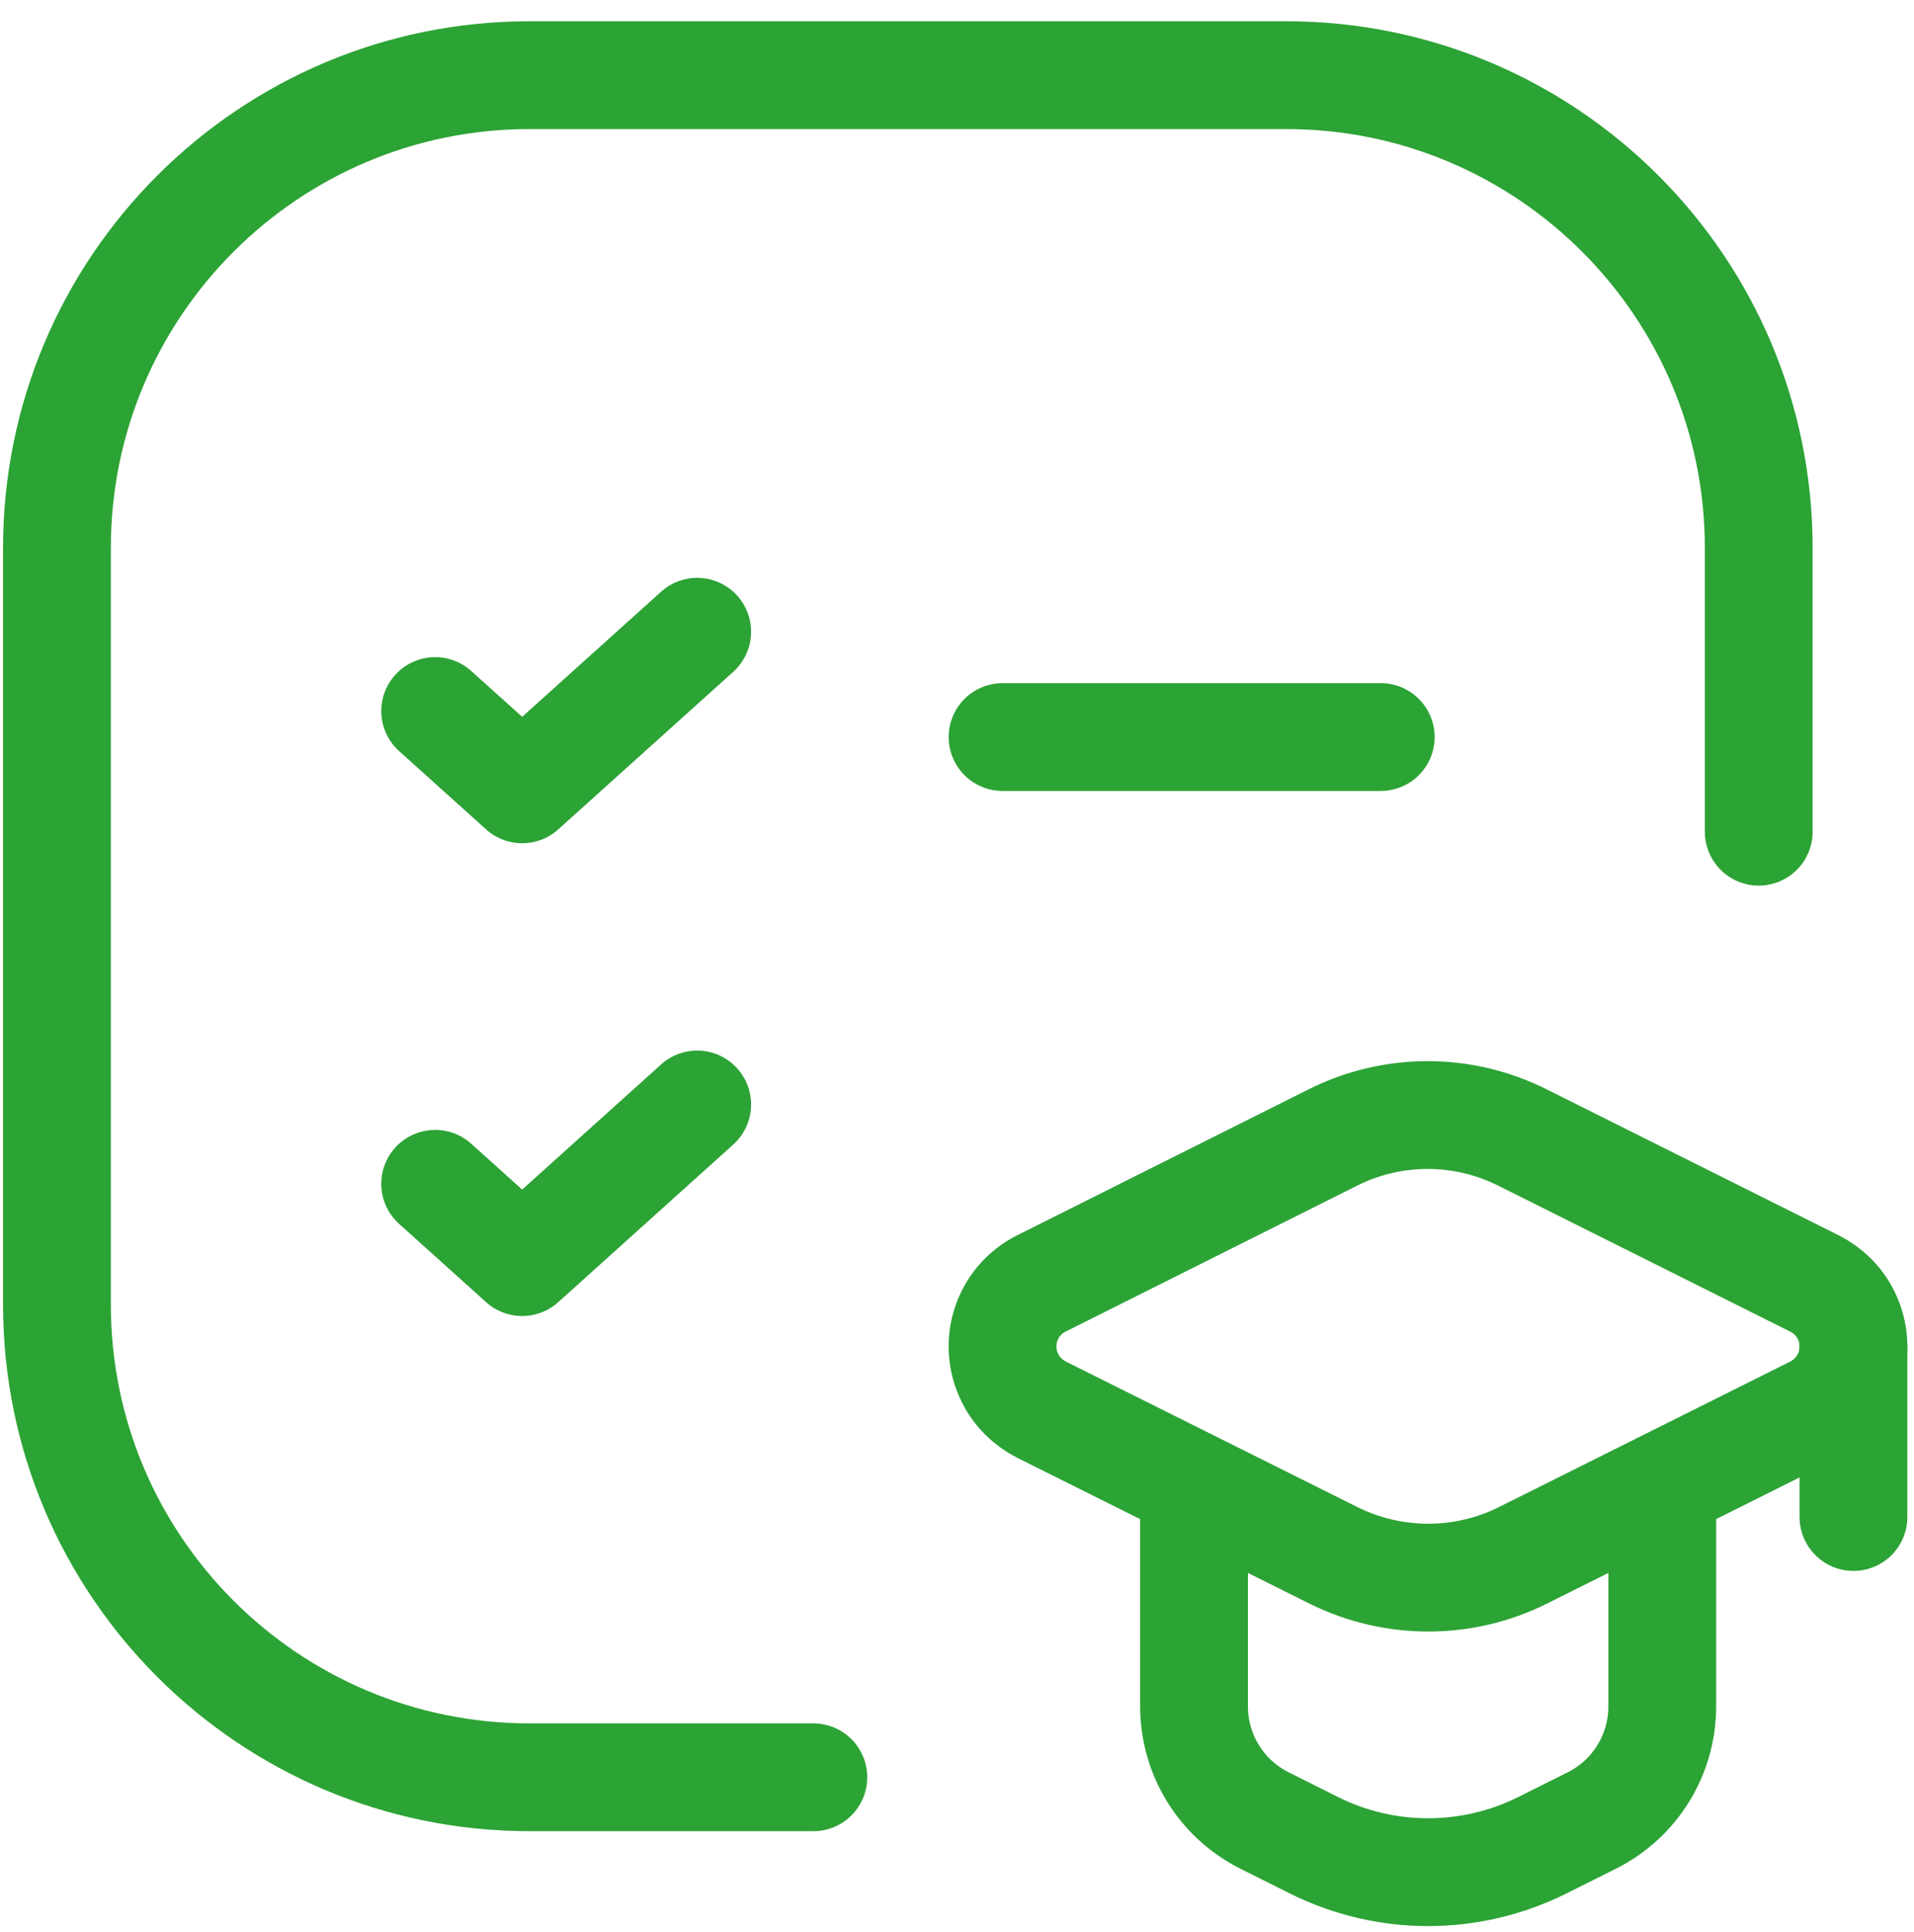
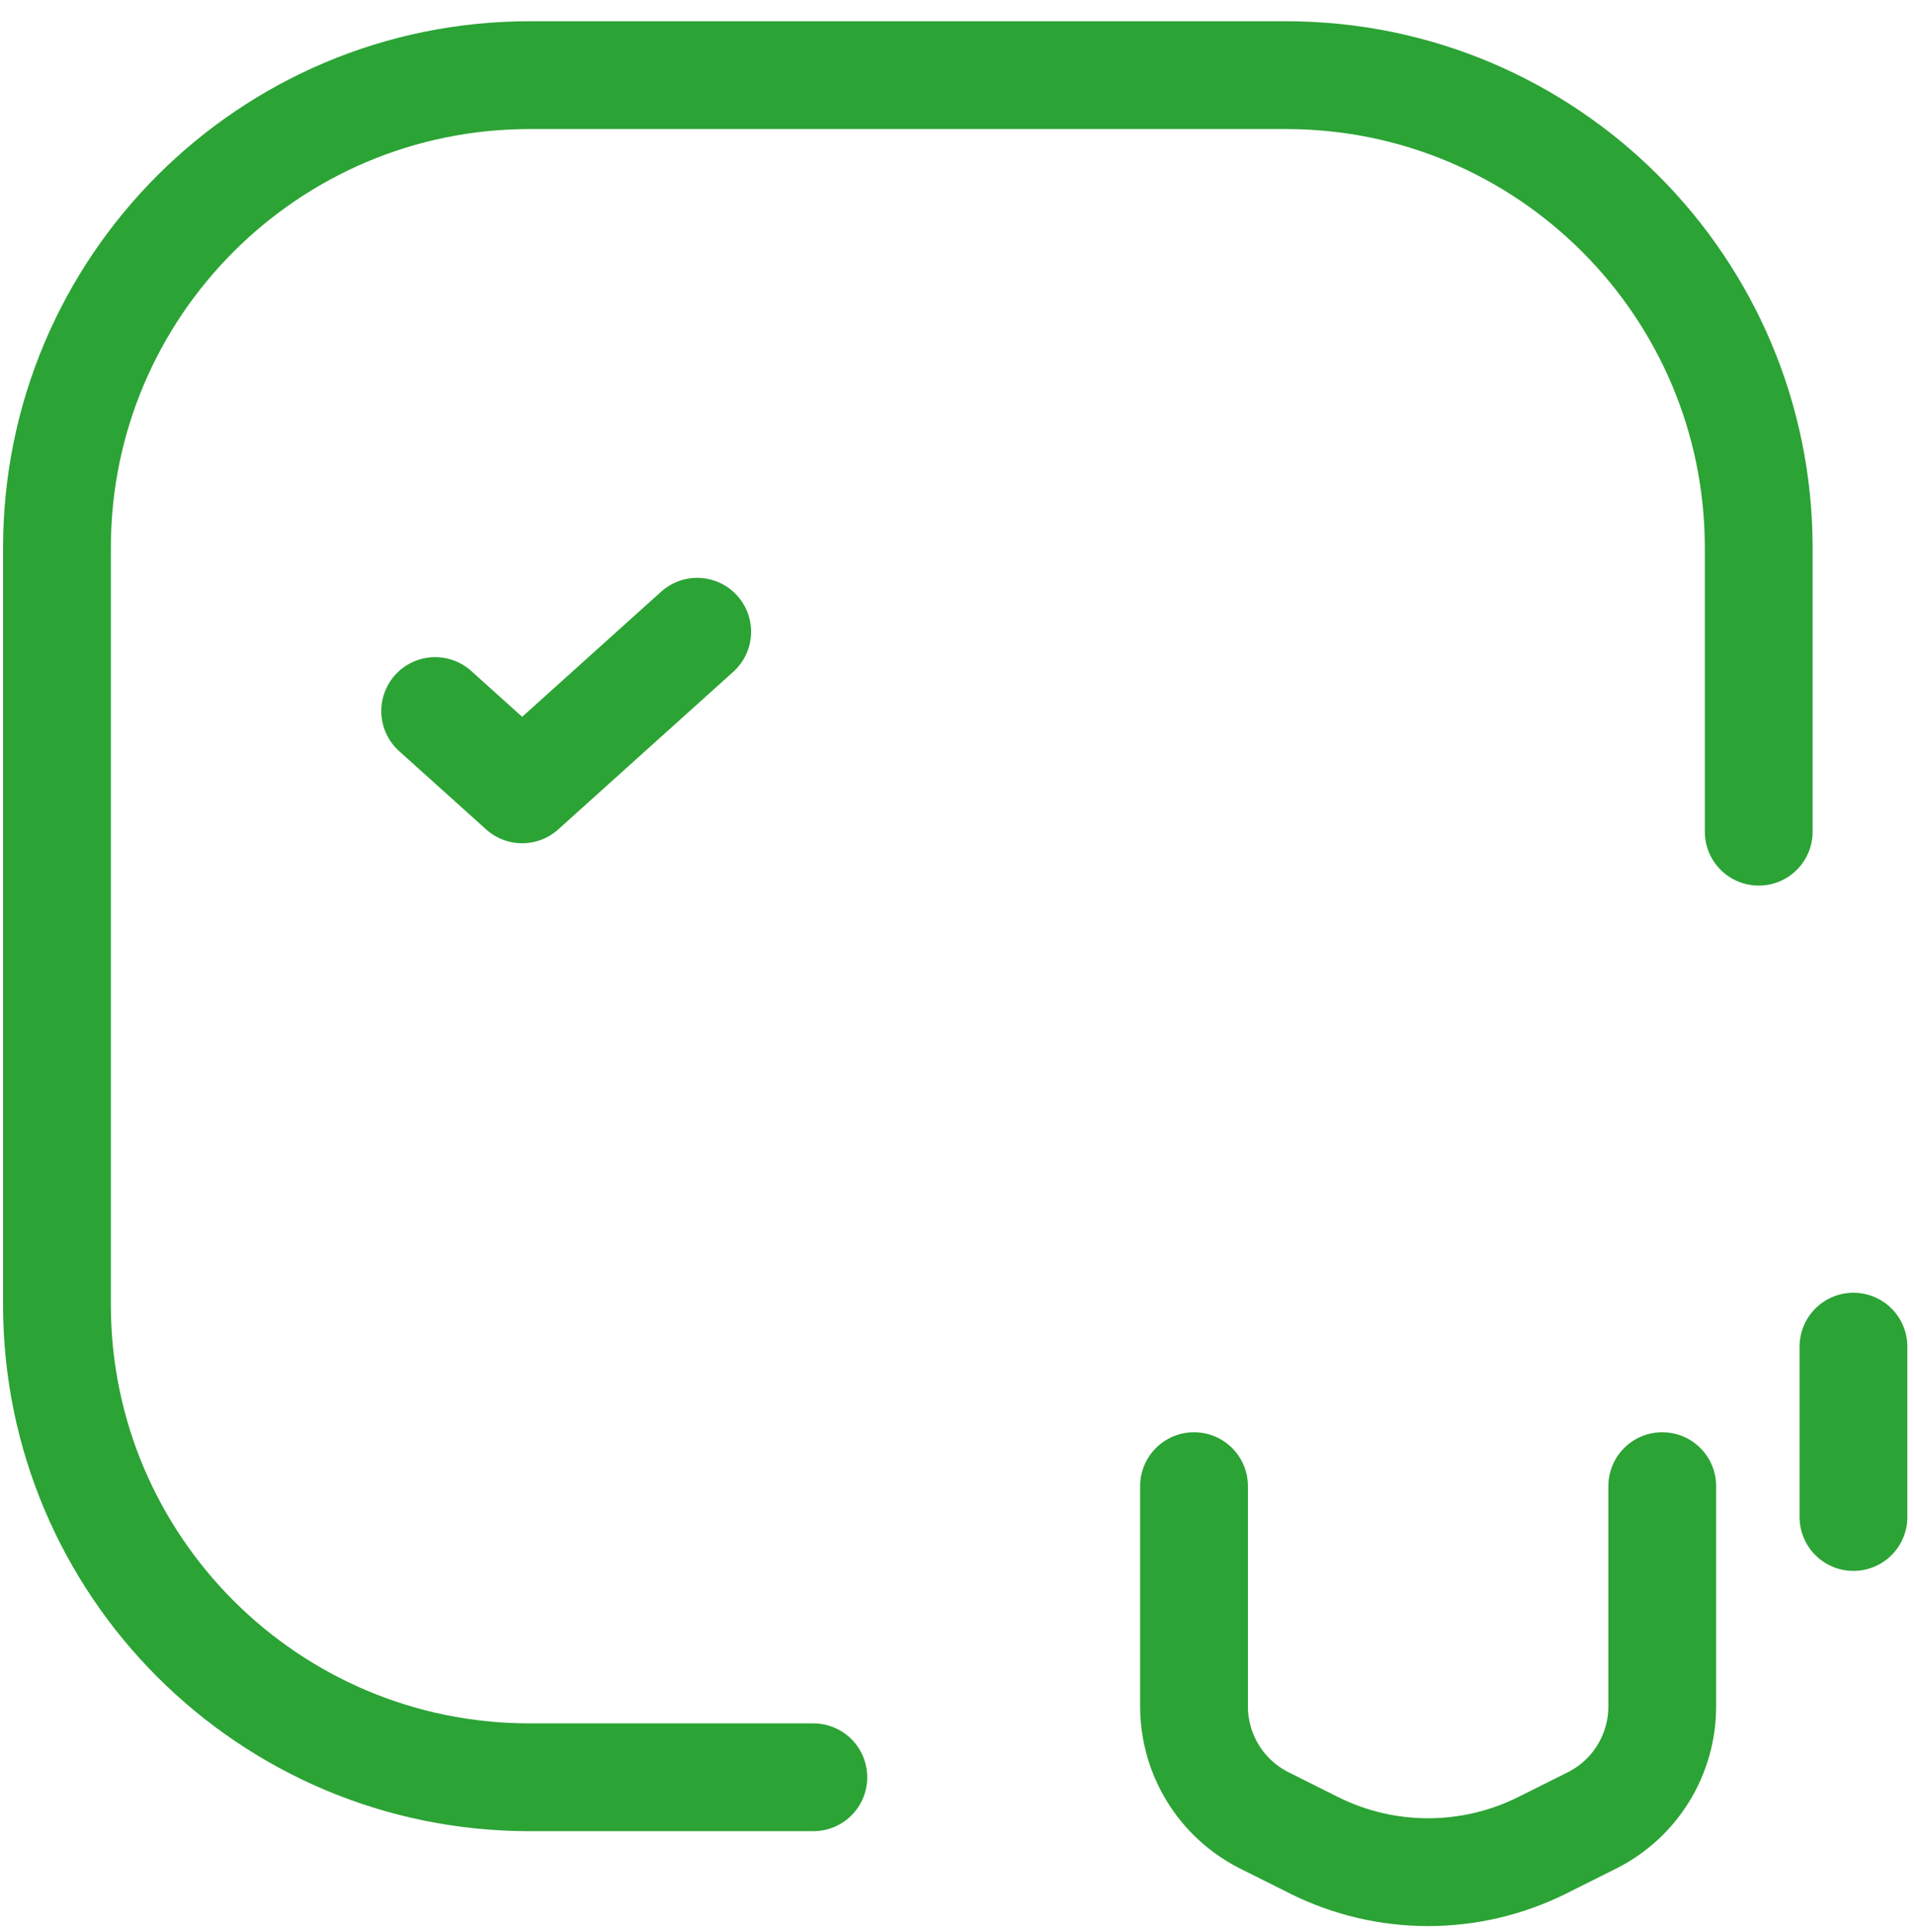
<svg xmlns="http://www.w3.org/2000/svg" version="1.1" id="Vrstva_1" x="0px" y="0px" width="42.615px" height="43px" viewBox="398.733 0 42.615 43" enable-background="new 398.733 0 42.615 43" xml:space="preserve">
-   <path fill="#002B4F" d="M255.97,21.487v0.742c0,1.188-0.162,2.256-0.484,3.201c-0.321,0.945-0.776,1.75-1.363,2.416  c-0.587,0.659-1.289,1.164-2.106,1.516c-0.809,0.351-1.708,0.525-2.696,0.525c-0.98,0-1.88-0.175-2.695-0.525  c-0.81-0.352-1.512-0.856-2.106-1.516c-0.594-0.666-1.056-1.471-1.385-2.416c-0.323-0.945-0.484-2.013-0.484-3.201v-0.742  c0-1.196,0.161-2.263,0.484-3.201c0.322-0.945,0.777-1.751,1.364-2.417c0.594-0.666,1.296-1.174,2.104-1.525  c0.817-0.351,1.716-0.526,2.697-0.526c0.988,0,1.887,0.175,2.696,0.526c0.815,0.351,1.518,0.859,2.104,1.525  c0.595,0.666,1.053,1.472,1.375,2.417C255.805,19.224,255.97,20.291,255.97,21.487z M252.715,22.229v-0.763  c0-0.831-0.075-1.561-0.227-2.191c-0.149-0.63-0.371-1.16-0.666-1.59c-0.293-0.43-0.651-0.752-1.073-0.967  c-0.423-0.222-0.906-0.333-1.45-0.333c-0.545,0-1.028,0.111-1.45,0.333c-0.416,0.215-0.77,0.537-1.063,0.967  c-0.286,0.43-0.506,0.959-0.655,1.59c-0.151,0.63-0.227,1.361-0.227,2.191v0.763c0,0.823,0.075,1.554,0.227,2.191  c0.149,0.63,0.372,1.163,0.666,1.6c0.293,0.43,0.65,0.756,1.074,0.979c0.423,0.222,0.905,0.332,1.449,0.332s1.028-0.11,1.45-0.332  c0.423-0.223,0.777-0.549,1.064-0.979c0.286-0.437,0.505-0.97,0.654-1.6C252.64,23.782,252.715,23.052,252.715,22.229z   M264.621,26.461c0-0.223-0.065-0.423-0.194-0.602c-0.129-0.18-0.368-0.344-0.719-0.494c-0.345-0.158-0.842-0.301-1.494-0.43  c-0.587-0.129-1.135-0.291-1.644-0.484c-0.501-0.2-0.938-0.439-1.311-0.719c-0.365-0.279-0.651-0.609-0.859-0.988  c-0.208-0.387-0.312-0.828-0.312-1.322c0-0.487,0.104-0.945,0.312-1.375c0.216-0.43,0.52-0.809,0.913-1.139  c0.401-0.336,0.889-0.598,1.461-0.784c0.58-0.193,1.232-0.29,1.955-0.29c1.01,0,1.876,0.161,2.601,0.483  c0.729,0.322,1.289,0.766,1.675,1.332c0.394,0.559,0.591,1.196,0.591,1.912h-3.093c0-0.301-0.065-0.569-0.194-0.806  c-0.122-0.244-0.314-0.433-0.58-0.569c-0.258-0.143-0.594-0.215-1.01-0.215c-0.343,0-0.641,0.061-0.891,0.183  c-0.251,0.115-0.444,0.272-0.58,0.473c-0.129,0.193-0.194,0.408-0.194,0.645c0,0.179,0.036,0.34,0.108,0.483  c0.079,0.136,0.204,0.261,0.376,0.375c0.172,0.115,0.394,0.223,0.666,0.322c0.278,0.094,0.623,0.18,1.03,0.258  c0.838,0.172,1.586,0.398,2.245,0.678c0.659,0.271,1.183,0.645,1.568,1.117c0.387,0.465,0.581,1.077,0.581,1.836  c0,0.516-0.115,0.988-0.344,1.418c-0.229,0.43-0.56,0.807-0.988,1.129c-0.43,0.314-0.946,0.562-1.547,0.74  c-0.596,0.172-1.265,0.258-2.009,0.258c-1.082,0-1.998-0.193-2.75-0.58c-0.745-0.387-1.312-0.877-1.697-1.471  c-0.38-0.602-0.57-1.218-0.57-1.848h2.934c0.014,0.422,0.121,0.762,0.321,1.02c0.208,0.258,0.469,0.444,0.784,0.559  c0.323,0.115,0.67,0.172,1.042,0.172c0.401,0,0.734-0.053,0.999-0.16c0.265-0.115,0.466-0.266,0.602-0.451  C264.549,26.934,264.621,26.711,264.621,26.461z M269.383,23.979v-0.225c0-0.853,0.122-1.637,0.365-2.353  c0.244-0.723,0.598-1.35,1.063-1.88c0.465-0.53,1.038-0.942,1.719-1.235c0.681-0.301,1.462-0.451,2.342-0.451  c0.881,0,1.666,0.15,2.353,0.451c0.688,0.293,1.264,0.706,1.729,1.235c0.473,0.53,0.831,1.157,1.074,1.88  c0.243,0.716,0.365,1.5,0.365,2.353v0.225c0,0.846-0.122,1.63-0.365,2.354c-0.243,0.716-0.602,1.342-1.074,1.879  c-0.466,0.53-1.038,0.942-1.719,1.236c-0.681,0.293-1.461,0.439-2.342,0.439s-1.665-0.146-2.353-0.439  c-0.681-0.294-1.256-0.706-1.729-1.236c-0.466-0.537-0.819-1.163-1.063-1.879C269.505,25.608,269.383,24.824,269.383,23.979z   M272.477,23.754v0.225c0,0.487,0.043,0.942,0.129,1.365c0.086,0.422,0.223,0.795,0.408,1.117c0.193,0.314,0.444,0.562,0.752,0.74  c0.309,0.18,0.685,0.27,1.128,0.27c0.431,0,0.798-0.09,1.106-0.27c0.308-0.179,0.555-0.426,0.742-0.74  c0.186-0.322,0.321-0.695,0.407-1.117c0.094-0.423,0.14-0.878,0.14-1.365v-0.225c0-0.473-0.046-0.917-0.14-1.332  c-0.086-0.423-0.226-0.795-0.419-1.118c-0.186-0.33-0.433-0.587-0.741-0.773c-0.308-0.186-0.681-0.279-1.117-0.279  s-0.81,0.093-1.117,0.279c-0.301,0.186-0.548,0.444-0.741,0.773c-0.186,0.322-0.322,0.695-0.408,1.118  C272.52,22.837,272.477,23.281,272.477,23.754z M282.535,13.172h3.094v13.835l-0.312,2.664h-2.782V13.172z M292.987,23.742v0.227  c0,0.866-0.093,1.661-0.278,2.385c-0.18,0.723-0.458,1.35-0.838,1.879c-0.379,0.523-0.853,0.932-1.418,1.225  c-0.559,0.287-1.218,0.43-1.977,0.43c-0.709,0-1.325-0.143-1.848-0.43c-0.517-0.286-0.949-0.69-1.3-1.213  c-0.352-0.523-0.635-1.136-0.849-1.838c-0.215-0.701-0.376-1.468-0.483-2.299v-0.494c0.107-0.83,0.269-1.597,0.483-2.298  c0.214-0.702,0.497-1.314,0.849-1.837c0.351-0.523,0.783-0.927,1.3-1.214c0.516-0.287,1.124-0.43,1.826-0.43  c0.767,0,1.433,0.147,1.998,0.44c0.572,0.287,1.046,0.695,1.418,1.225c0.38,0.523,0.658,1.146,0.838,1.869  C292.894,22.085,292.987,22.876,292.987,23.742z M289.894,23.969v-0.227c0-0.473-0.036-0.916-0.107-1.332  c-0.064-0.422-0.18-0.791-0.344-1.106c-0.165-0.322-0.391-0.577-0.677-0.763c-0.28-0.186-0.641-0.279-1.085-0.279  c-0.423,0-0.781,0.072-1.074,0.215c-0.294,0.143-0.538,0.344-0.73,0.602c-0.187,0.258-0.326,0.566-0.419,0.923  c-0.094,0.352-0.15,0.738-0.172,1.16v1.408c0.021,0.565,0.114,1.066,0.279,1.504c0.171,0.43,0.43,0.77,0.773,1.02  c0.351,0.244,0.806,0.365,1.364,0.365c0.437,0,0.799-0.086,1.085-0.258c0.287-0.172,0.509-0.415,0.666-0.73  c0.165-0.314,0.279-0.684,0.344-1.105C289.861,24.936,289.894,24.47,289.894,23.969z M298.18,20.531v9.141h-3.094V18.049h2.899  L298.18,20.531z M297.728,23.453h-0.837c0-0.859,0.111-1.633,0.333-2.321c0.222-0.695,0.533-1.286,0.934-1.772  c0.401-0.494,0.877-0.87,1.43-1.128c0.558-0.265,1.181-0.397,1.868-0.397c0.545,0,1.042,0.079,1.493,0.236s0.838,0.408,1.16,0.752  c0.33,0.344,0.58,0.798,0.752,1.364c0.179,0.566,0.27,1.257,0.27,2.073v7.412h-3.115V22.25c0-0.516-0.072-0.917-0.215-1.204  c-0.145-0.287-0.355-0.487-0.635-0.602c-0.271-0.122-0.608-0.183-1.01-0.183c-0.415,0-0.776,0.083-1.085,0.247  c-0.301,0.165-0.551,0.394-0.752,0.688c-0.192,0.287-0.34,0.623-0.439,1.01C297.779,22.594,297.728,23.009,297.728,23.453z   M311.063,18.049v11.623h-3.104V18.049H311.063z M308.055,16.642l2.105-3.309h3.362l-2.954,3.309H308.055z M322.789,20.584v9.087  h-3.094V18.049h2.912L322.789,20.584z M326.291,17.974l-0.054,2.868c-0.149-0.021-0.333-0.04-0.547-0.054  c-0.208-0.021-0.397-0.032-0.57-0.032c-0.437,0-0.815,0.057-1.138,0.172c-0.314,0.107-0.58,0.269-0.795,0.483  c-0.208,0.215-0.366,0.476-0.473,0.784c-0.101,0.309-0.158,0.659-0.172,1.053l-0.623-0.193c0-0.752,0.074-1.442,0.226-2.073  c0.15-0.637,0.369-1.192,0.655-1.665c0.294-0.473,0.651-0.838,1.074-1.096s0.905-0.387,1.449-0.387c0.172,0,0.349,0.014,0.527,0.043  C326.031,17.899,326.178,17.931,326.291,17.974z M327.177,23.979v-0.225c0-0.853,0.121-1.637,0.364-2.353  c0.243-0.723,0.599-1.35,1.063-1.88c0.466-0.53,1.039-0.942,1.719-1.235c0.681-0.301,1.461-0.451,2.342-0.451  c0.882,0,1.665,0.15,2.353,0.451c0.688,0.293,1.264,0.706,1.729,1.235c0.474,0.53,0.831,1.157,1.074,1.88  c0.244,0.716,0.365,1.5,0.365,2.353v0.225c0,0.846-0.121,1.63-0.365,2.354c-0.243,0.716-0.601,1.342-1.074,1.879  c-0.466,0.53-1.037,0.942-1.719,1.236c-0.68,0.293-1.461,0.439-2.342,0.439c-0.88,0-1.665-0.146-2.352-0.439  c-0.681-0.294-1.258-0.706-1.73-1.236c-0.465-0.537-0.82-1.163-1.063-1.879C327.298,25.608,327.177,24.824,327.177,23.979z   M330.27,23.754v0.225c0,0.487,0.043,0.942,0.129,1.365c0.086,0.422,0.222,0.795,0.409,1.117c0.193,0.314,0.444,0.562,0.752,0.74  c0.307,0.18,0.683,0.27,1.127,0.27c0.43,0,0.799-0.09,1.107-0.27c0.308-0.179,0.555-0.426,0.74-0.74  c0.187-0.322,0.322-0.695,0.408-1.117c0.093-0.423,0.14-0.878,0.14-1.365v-0.225c0-0.473-0.047-0.917-0.14-1.332  c-0.086-0.423-0.225-0.795-0.419-1.118c-0.186-0.33-0.433-0.587-0.741-0.773c-0.308-0.186-0.68-0.279-1.117-0.279  c-0.437,0-0.809,0.093-1.116,0.279c-0.302,0.186-0.548,0.444-0.741,0.773c-0.188,0.322-0.323,0.695-0.409,1.118  C330.313,22.837,330.27,23.281,330.27,23.754z M349.406,27.256v2.416h-8.83v-2.416H349.406z M349.234,19.833l-7.412,9.839h-2.073  v-1.836l7.381-9.787h2.104V19.833z M348.138,18.049v2.428h-8.217v-2.428H348.138z M355.543,27.416l2.578-9.367h3.233l-3.921,11.623  h-1.955L355.543,27.416z M353.771,18.049l2.589,9.378l0.054,2.244h-1.966l-3.921-11.623H353.771z M362.315,23.979v-0.225  c0-0.853,0.121-1.637,0.365-2.353c0.243-0.723,0.598-1.35,1.063-1.88c0.467-0.53,1.039-0.942,1.72-1.235  c0.68-0.301,1.461-0.451,2.342-0.451s1.665,0.15,2.352,0.451c0.688,0.293,1.265,0.706,1.73,1.235c0.473,0.53,0.831,1.157,1.074,1.88  c0.243,0.716,0.364,1.5,0.364,2.353v0.225c0,0.846-0.121,1.63-0.364,2.354c-0.243,0.716-0.602,1.342-1.074,1.879  c-0.466,0.53-1.038,0.942-1.72,1.236c-0.68,0.293-1.461,0.439-2.342,0.439c-0.88,0-1.665-0.146-2.352-0.439  c-0.68-0.294-1.257-0.706-1.73-1.236c-0.465-0.537-0.819-1.163-1.063-1.879C362.436,25.608,362.315,24.824,362.315,23.979z   M365.407,23.754v0.225c0,0.487,0.043,0.942,0.129,1.365c0.086,0.422,0.223,0.795,0.409,1.117c0.193,0.314,0.444,0.562,0.752,0.74  c0.308,0.18,0.684,0.27,1.127,0.27c0.431,0,0.799-0.09,1.107-0.27c0.308-0.179,0.555-0.426,0.741-0.74  c0.186-0.322,0.321-0.695,0.407-1.117c0.094-0.423,0.141-0.878,0.141-1.365v-0.225c0-0.473-0.047-0.917-0.141-1.332  c-0.086-0.423-0.225-0.795-0.419-1.118c-0.186-0.33-0.433-0.587-0.74-0.773c-0.309-0.186-0.681-0.279-1.117-0.279  c-0.438,0-0.81,0.093-1.117,0.279c-0.301,0.186-0.548,0.444-0.741,0.773c-0.187,0.322-0.323,0.695-0.409,1.118  C365.45,22.837,365.407,23.281,365.407,23.754z M375.639,18.049h3.104v12.322c0,0.859-0.156,1.586-0.472,2.18  c-0.316,0.595-0.77,1.046-1.365,1.354c-0.594,0.309-1.313,0.463-2.159,0.463c-0.265,0-0.522-0.015-0.772-0.043  c-0.258-0.029-0.523-0.076-0.795-0.141l0.01-2.373c0.172,0.028,0.341,0.05,0.505,0.064c0.158,0.021,0.319,0.031,0.484,0.031  c0.322,0,0.591-0.053,0.805-0.16c0.215-0.107,0.376-0.276,0.484-0.506c0.113-0.222,0.172-0.512,0.172-0.869V18.049z M375.392,15.02  c0-0.451,0.157-0.824,0.472-1.117c0.323-0.293,0.745-0.44,1.269-0.44c0.529,0,0.952,0.147,1.267,0.44  c0.316,0.293,0.473,0.666,0.473,1.117s-0.156,0.824-0.473,1.117c-0.314,0.293-0.737,0.44-1.267,0.44  c-0.523,0-0.945-0.147-1.269-0.44C375.549,15.844,375.392,15.471,375.392,15.02z" />
  <path fill="#2CA335" d="M421.055,16.407h8.42H421.055z" />
-   <path fill="none" stroke="#2CA335" stroke-width="2.4" stroke-linecap="round" stroke-linejoin="round" d="M421.055,16.407h8.42" />
  <path fill="none" stroke="#2CA335" stroke-width="2.4" stroke-linecap="round" stroke-linejoin="round" d="M408.422,15.828  l1.937,1.743l3.897-3.508" />
  <path fill="none" stroke="#2CA335" stroke-width="2.4" stroke-linecap="round" stroke-linejoin="round" d="M416.842,39.563h-6.317  c-5.812,0-10.524-4.713-10.524-10.523V12.197c0-5.812,4.713-10.524,10.524-10.524h16.841c5.813,0,10.525,4.713,10.525,10.524v6.317" />
  <path fill="none" stroke="#2CA335" stroke-width="2.4" stroke-linecap="round" stroke-linejoin="round" d="M425.318,33.082v4.902  c0,1.076,0.605,2.059,1.571,2.542l1.099,0.55c1.6,0.799,3.481,0.799,5.085,0l1.1-0.55c0.966-0.483,1.57-1.466,1.57-2.542v-4.902" />
  <path fill="#2CA335" d="M440,29.977v3.792V29.977z" />
  <path fill="none" stroke="#2CA335" stroke-width="2.4" stroke-linecap="round" stroke-linejoin="round" d="M440,29.977v3.792" />
-   <path fill="none" stroke="#2CA335" stroke-width="2.4" stroke-linecap="round" stroke-linejoin="round" d="M421.927,31.382  l6.495,3.241c1.332,0.661,2.892,0.661,4.218,0l6.489-3.241c0.776-0.389,1.094-1.332,0.705-2.109c-0.15-0.306-0.399-0.55-0.705-0.704  l-6.5-3.248c-1.327-0.666-2.893-0.666-4.22,0l-6.488,3.248c-0.777,0.388-1.089,1.332-0.699,2.108  C421.371,30.982,421.621,31.227,421.927,31.382z" />
-   <path fill="none" stroke="#2CA335" stroke-width="2.4" stroke-linecap="round" stroke-linejoin="round" d="M408.422,26.352  l1.937,1.743l3.897-3.509" />
</svg>